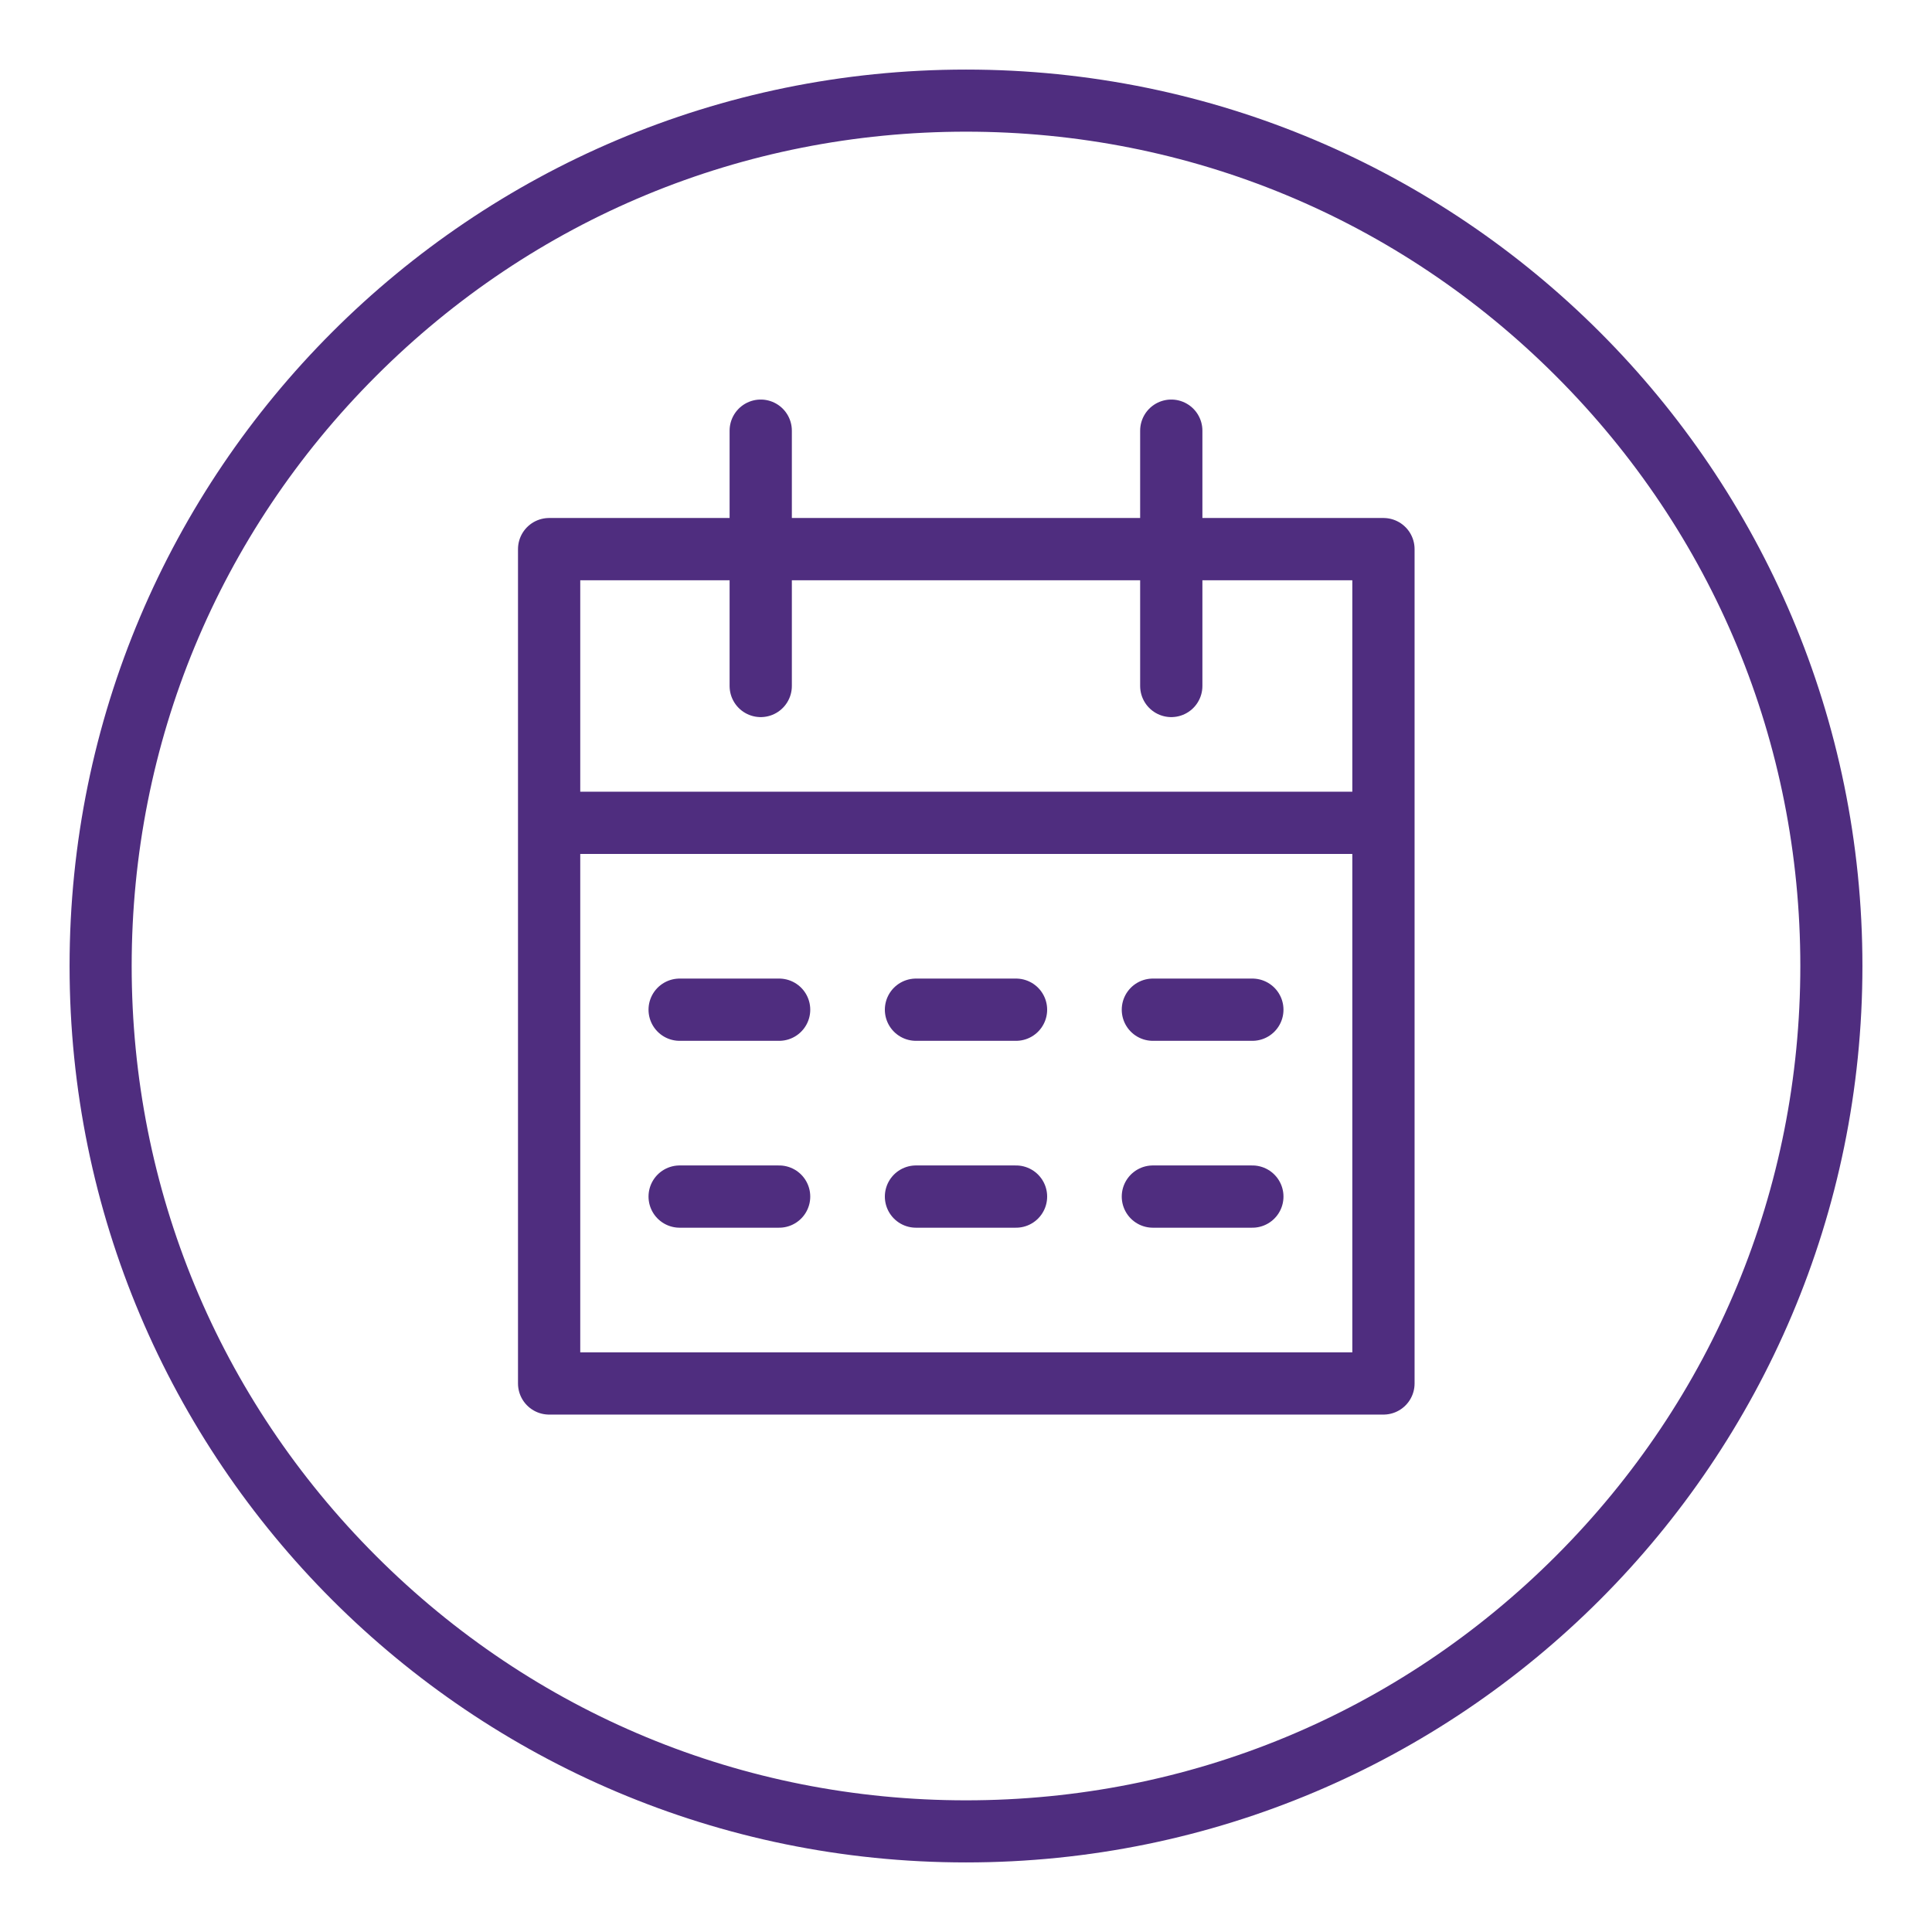
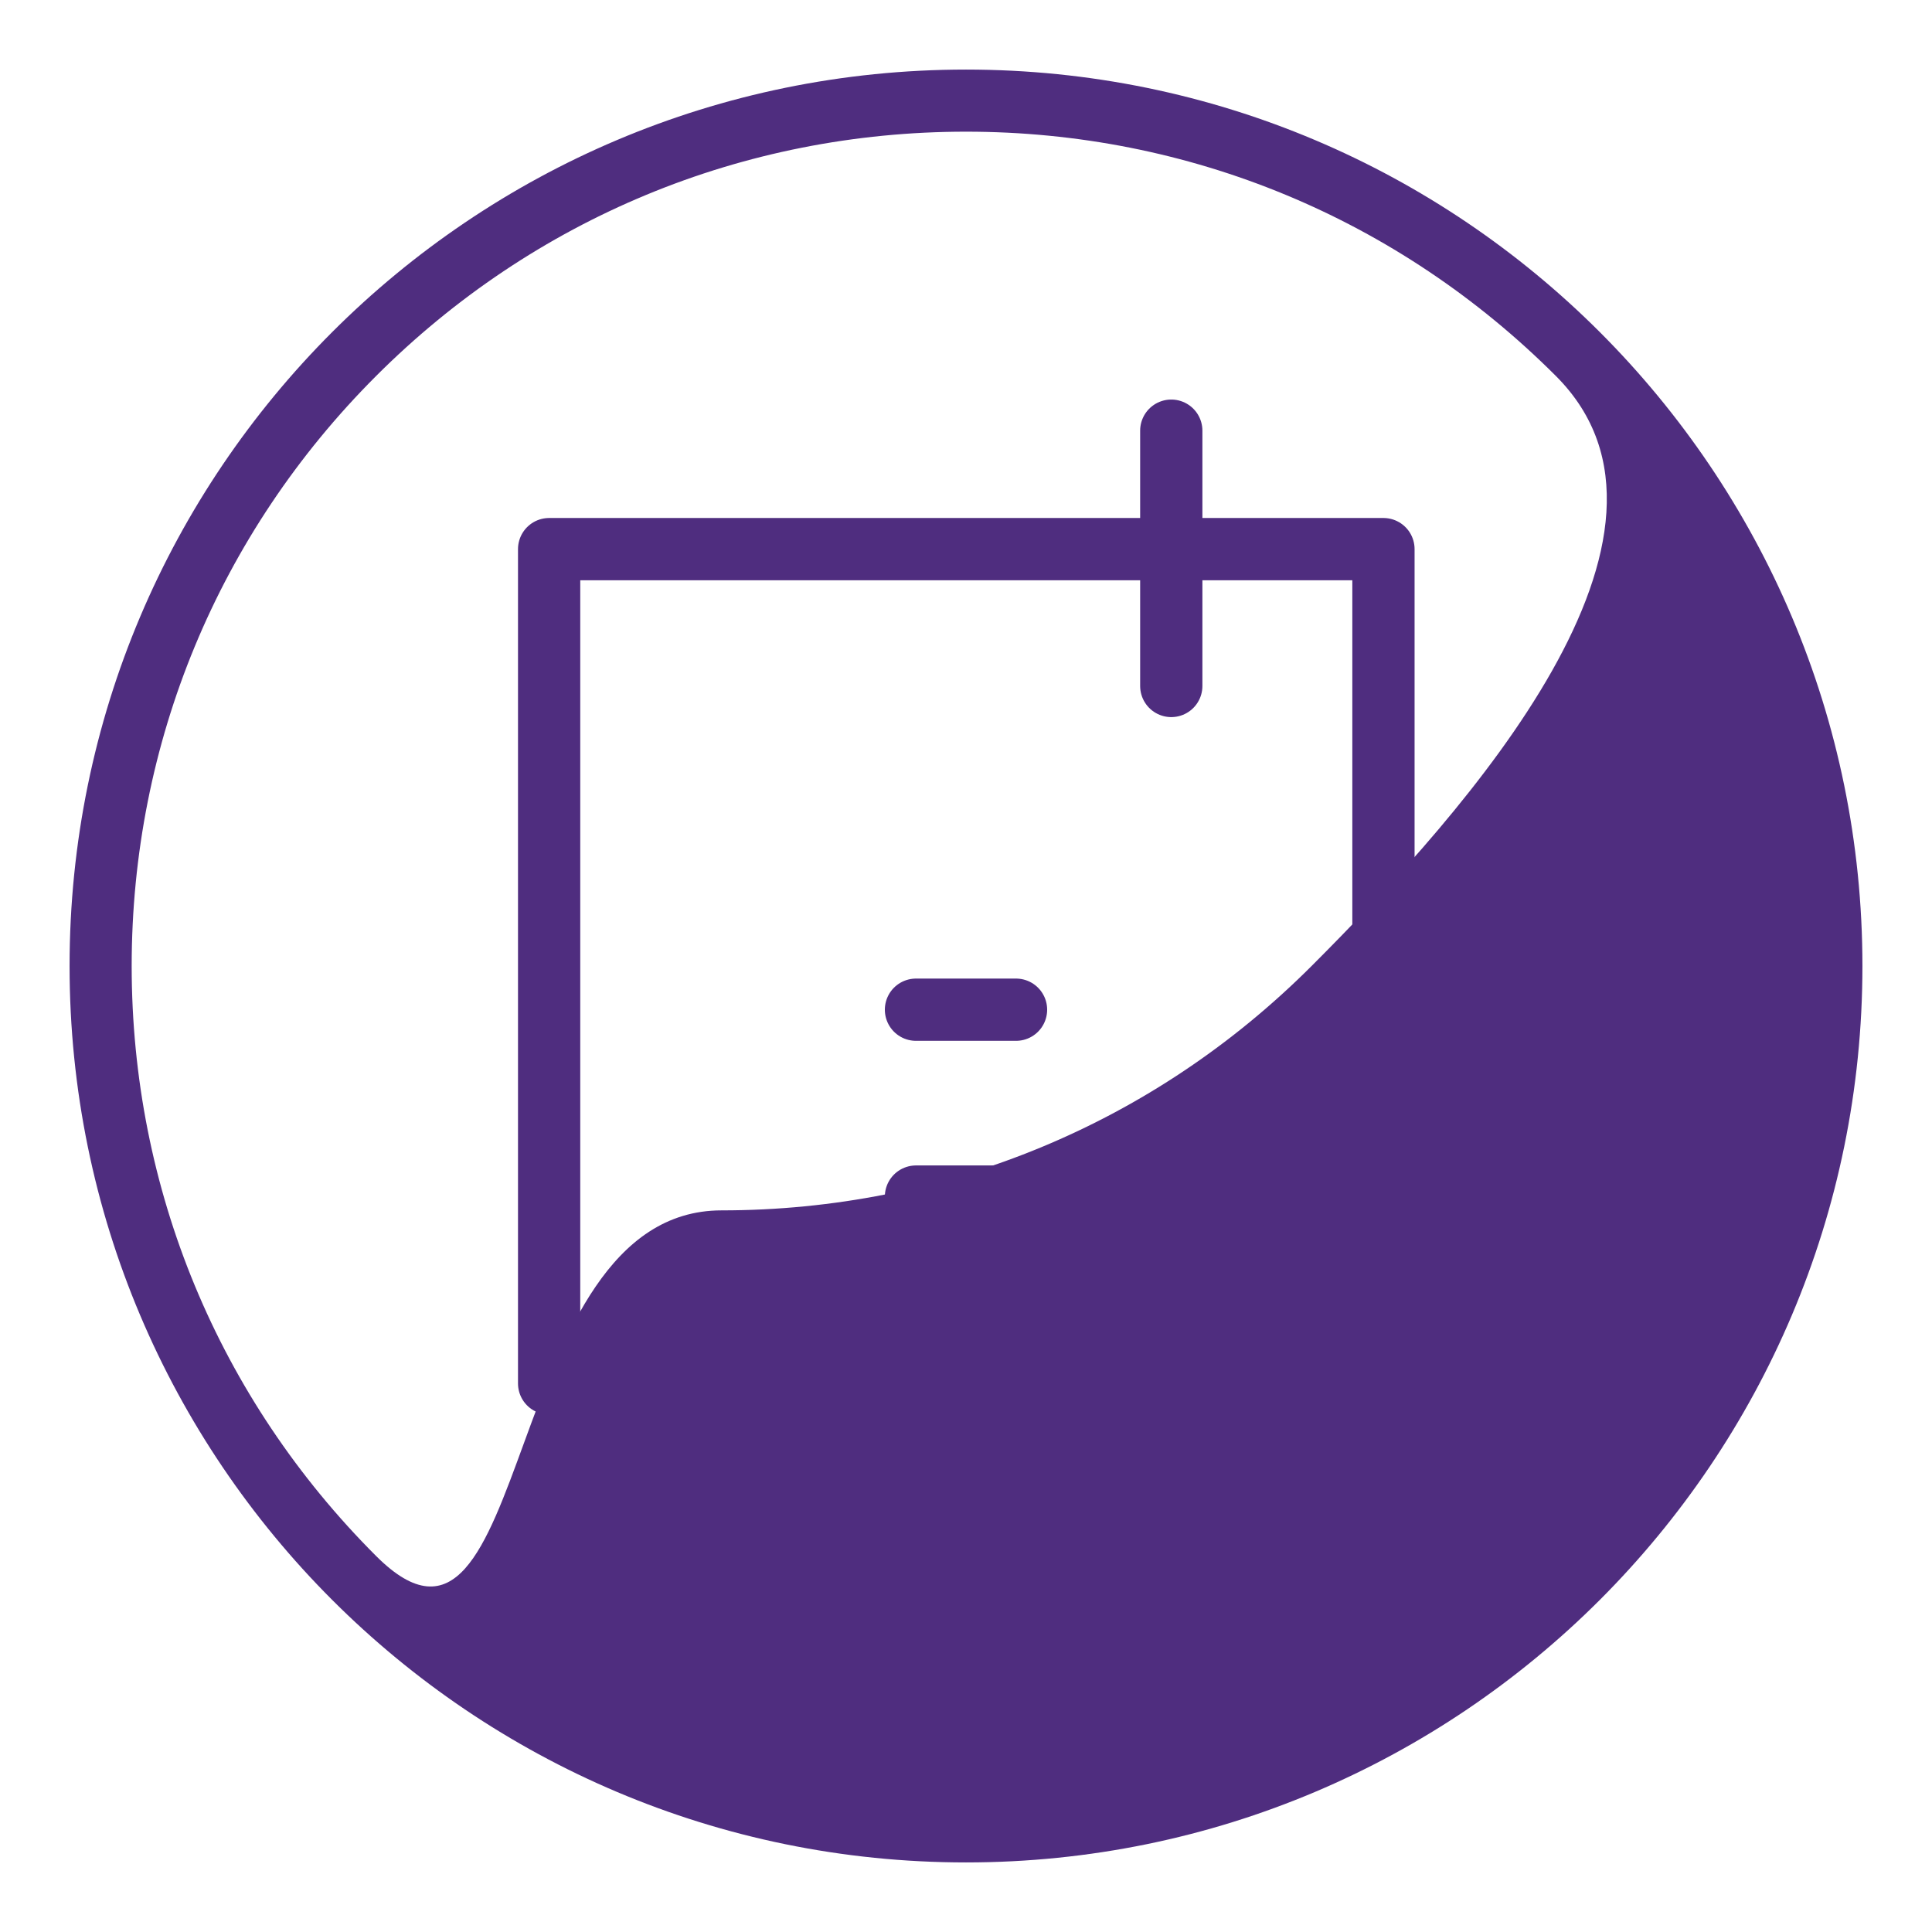
<svg xmlns="http://www.w3.org/2000/svg" version="1.1" x="0px" y="0px" viewBox="0 0 336 336" style="enable-background:new 0 0 336 336;" xml:space="preserve">
  <style type="text/css">
	.st0{fill:#4F2D7F;}
	.st1{fill:none;stroke:#4F2D7F;stroke-width:10.827;stroke-linecap:round;stroke-linejoin:round;stroke-miterlimit:10;}
	.st2{fill:none;stroke:#4F2D7F;stroke-width:10.827;stroke-linejoin:round;stroke-miterlimit:10;}
</style>
  <g id="calendar">
    <g>
-       <path class="st0" d="M168,22.9c38.8,0,75.2,15.1,102.6,42.5s42.5,63.8,42.5,102.6s-15.1,75.2-42.5,102.6s-63.8,42.5-102.6,42.5    S92.8,298,65.4,270.6S22.9,206.8,22.9,168S38,92.8,65.4,65.4S129.2,22.9,168,22.9 M168,12.1C81.9,12.1,12.1,81.9,12.1,168    S81.9,323.9,168,323.9S323.9,254.1,323.9,168S254.1,12.1,168,12.1L168,12.1z" />
+       <path class="st0" d="M168,22.9c38.8,0,75.2,15.1,102.6,42.5s-15.1,75.2-42.5,102.6s-63.8,42.5-102.6,42.5    S92.8,298,65.4,270.6S22.9,206.8,22.9,168S38,92.8,65.4,65.4S129.2,22.9,168,22.9 M168,12.1C81.9,12.1,12.1,81.9,12.1,168    S81.9,323.9,168,323.9S323.9,254.1,323.9,168S254.1,12.1,168,12.1L168,12.1z" />
    </g>
    <path class="st1" d="M95.5,240.5V95.5h145.1v145.1H95.5z" />
-     <line class="st1" x1="132.3" y1="74.9" x2="132.3" y2="119.3" />
    <line class="st1" x1="203.7" y1="74.9" x2="203.7" y2="119.3" />
    <line class="st1" x1="159.3" y1="175.6" x2="176.7" y2="175.6" />
-     <line class="st1" x1="200.5" y1="175.6" x2="217.8" y2="175.6" />
-     <line class="st1" x1="118.2" y1="175.6" x2="135.5" y2="175.6" />
    <line class="st1" x1="159.3" y1="208.1" x2="176.7" y2="208.1" />
    <line class="st1" x1="200.5" y1="208.1" x2="217.8" y2="208.1" />
-     <line class="st1" x1="118.2" y1="208.1" x2="135.5" y2="208.1" />
-     <line class="st2" x1="95.5" y1="143.1" x2="240.5" y2="143.1" />
  </g>
  <g id="Layer_1">
</g>
</svg>